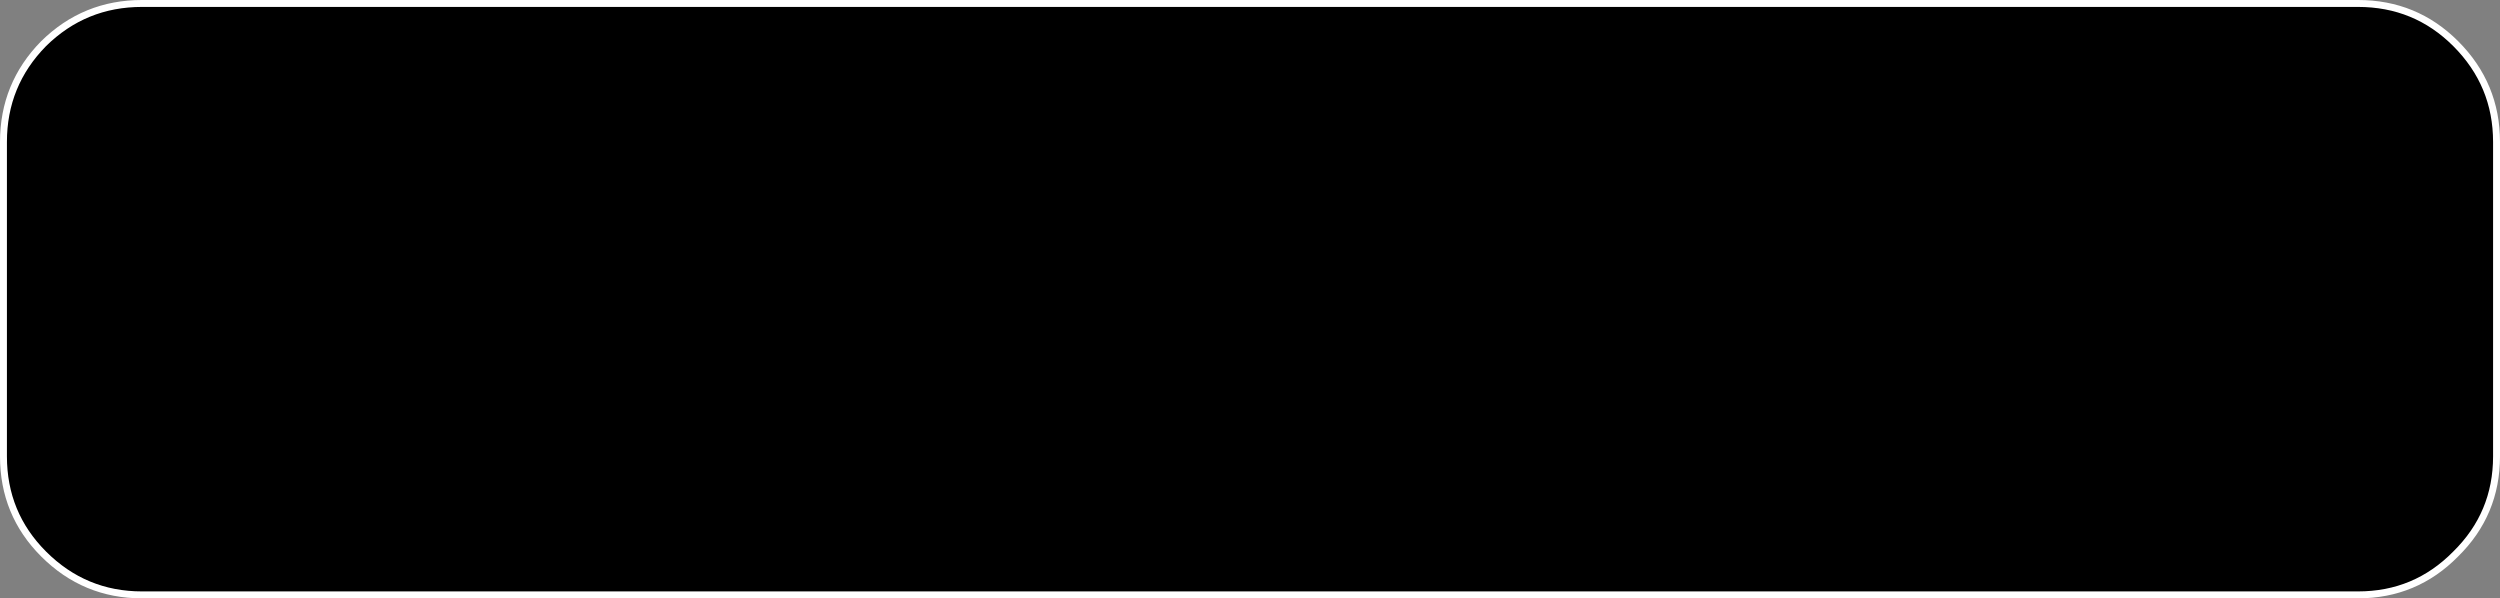
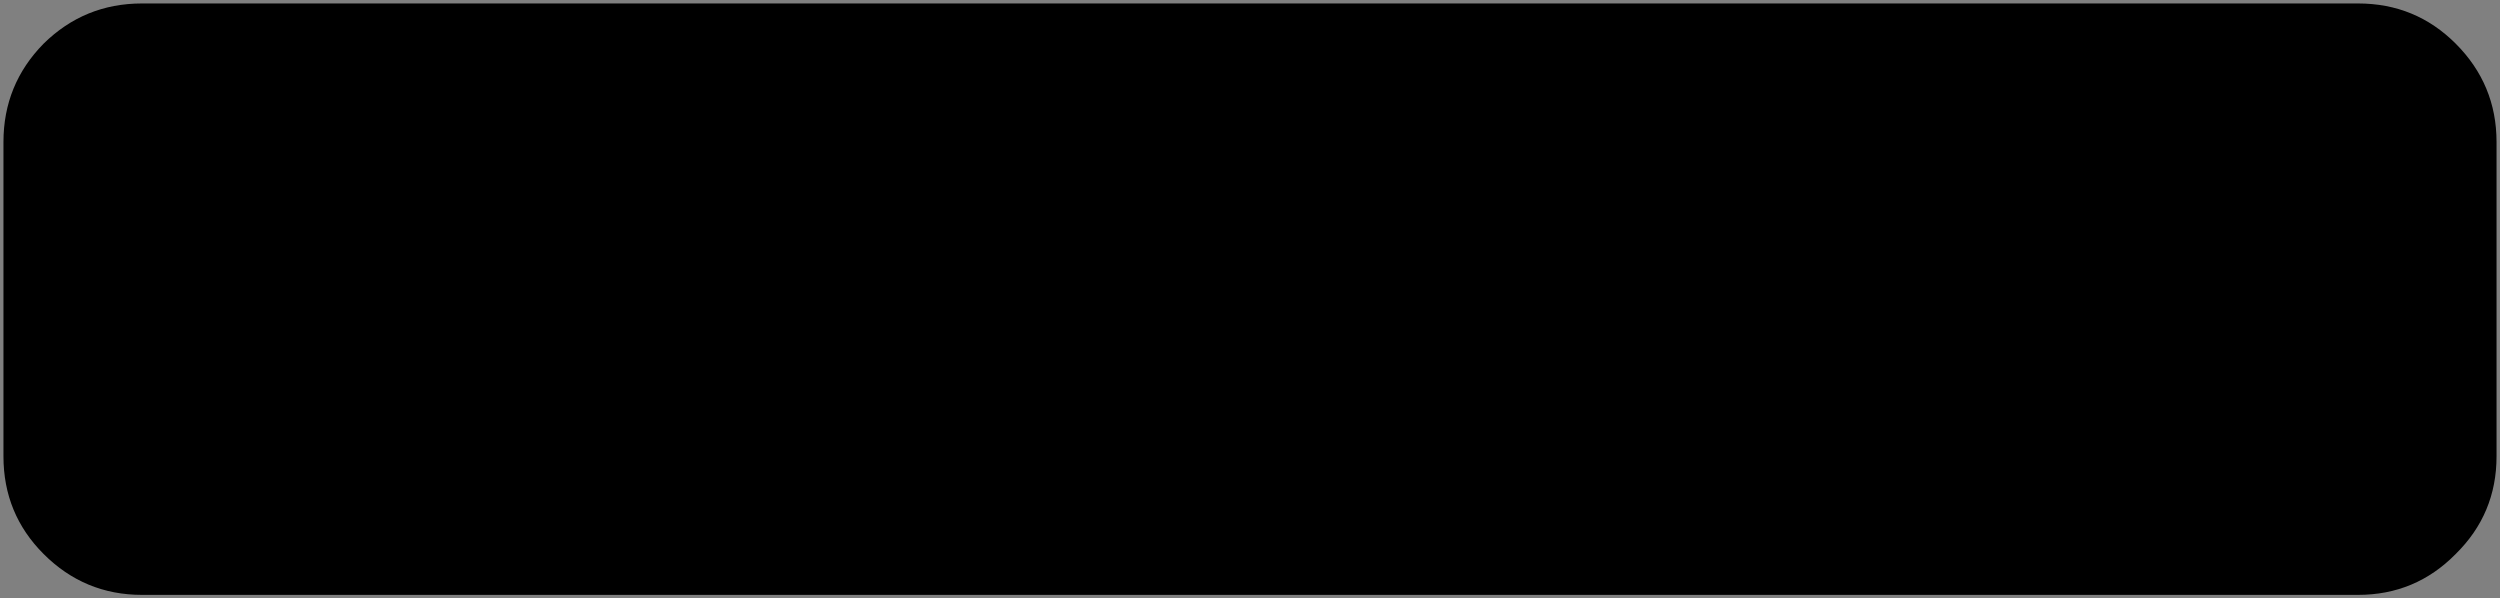
<svg xmlns="http://www.w3.org/2000/svg" height="43.2px" width="180.5px">
  <rect width="100%" height="100%" fill="#808080" stroke="none" />
  <g transform="matrix(1.0, 0.0, 0.0, 1.0, 0.05, 0.25)">
    <path d="M177.25 39.75 Q174.35 42.7 170.2 42.7 L10.2 42.7 Q6.05 42.7 3.1 39.75 0.2 36.85 0.2 32.7 L0.2 10.0 Q0.2 5.85 3.1 2.9 6.05 0.0 10.2 0.0 L170.2 0.0 Q174.35 0.0 177.25 2.9 180.2 5.85 180.2 10.0 L180.2 32.7 Q180.2 36.85 177.25 39.75" fill="#000000" fill-rule="evenodd" stroke="none" />
-     <path d="M177.25 39.75 Q180.2 36.85 180.2 32.7 L180.2 10.0 Q180.2 5.85 177.25 2.9 174.35 0.0 170.2 0.0 L10.2 0.0 Q6.05 0.0 3.1 2.9 0.2 5.85 0.2 10.0 L0.2 32.7 Q0.2 36.85 3.1 39.75 6.05 42.7 10.2 42.7 L170.2 42.7 Q174.35 42.7 177.25 39.75 Z" fill="none" stroke="#ffffff" stroke-linecap="round" stroke-linejoin="round" stroke-width="0.5" />
  </g>
</svg>